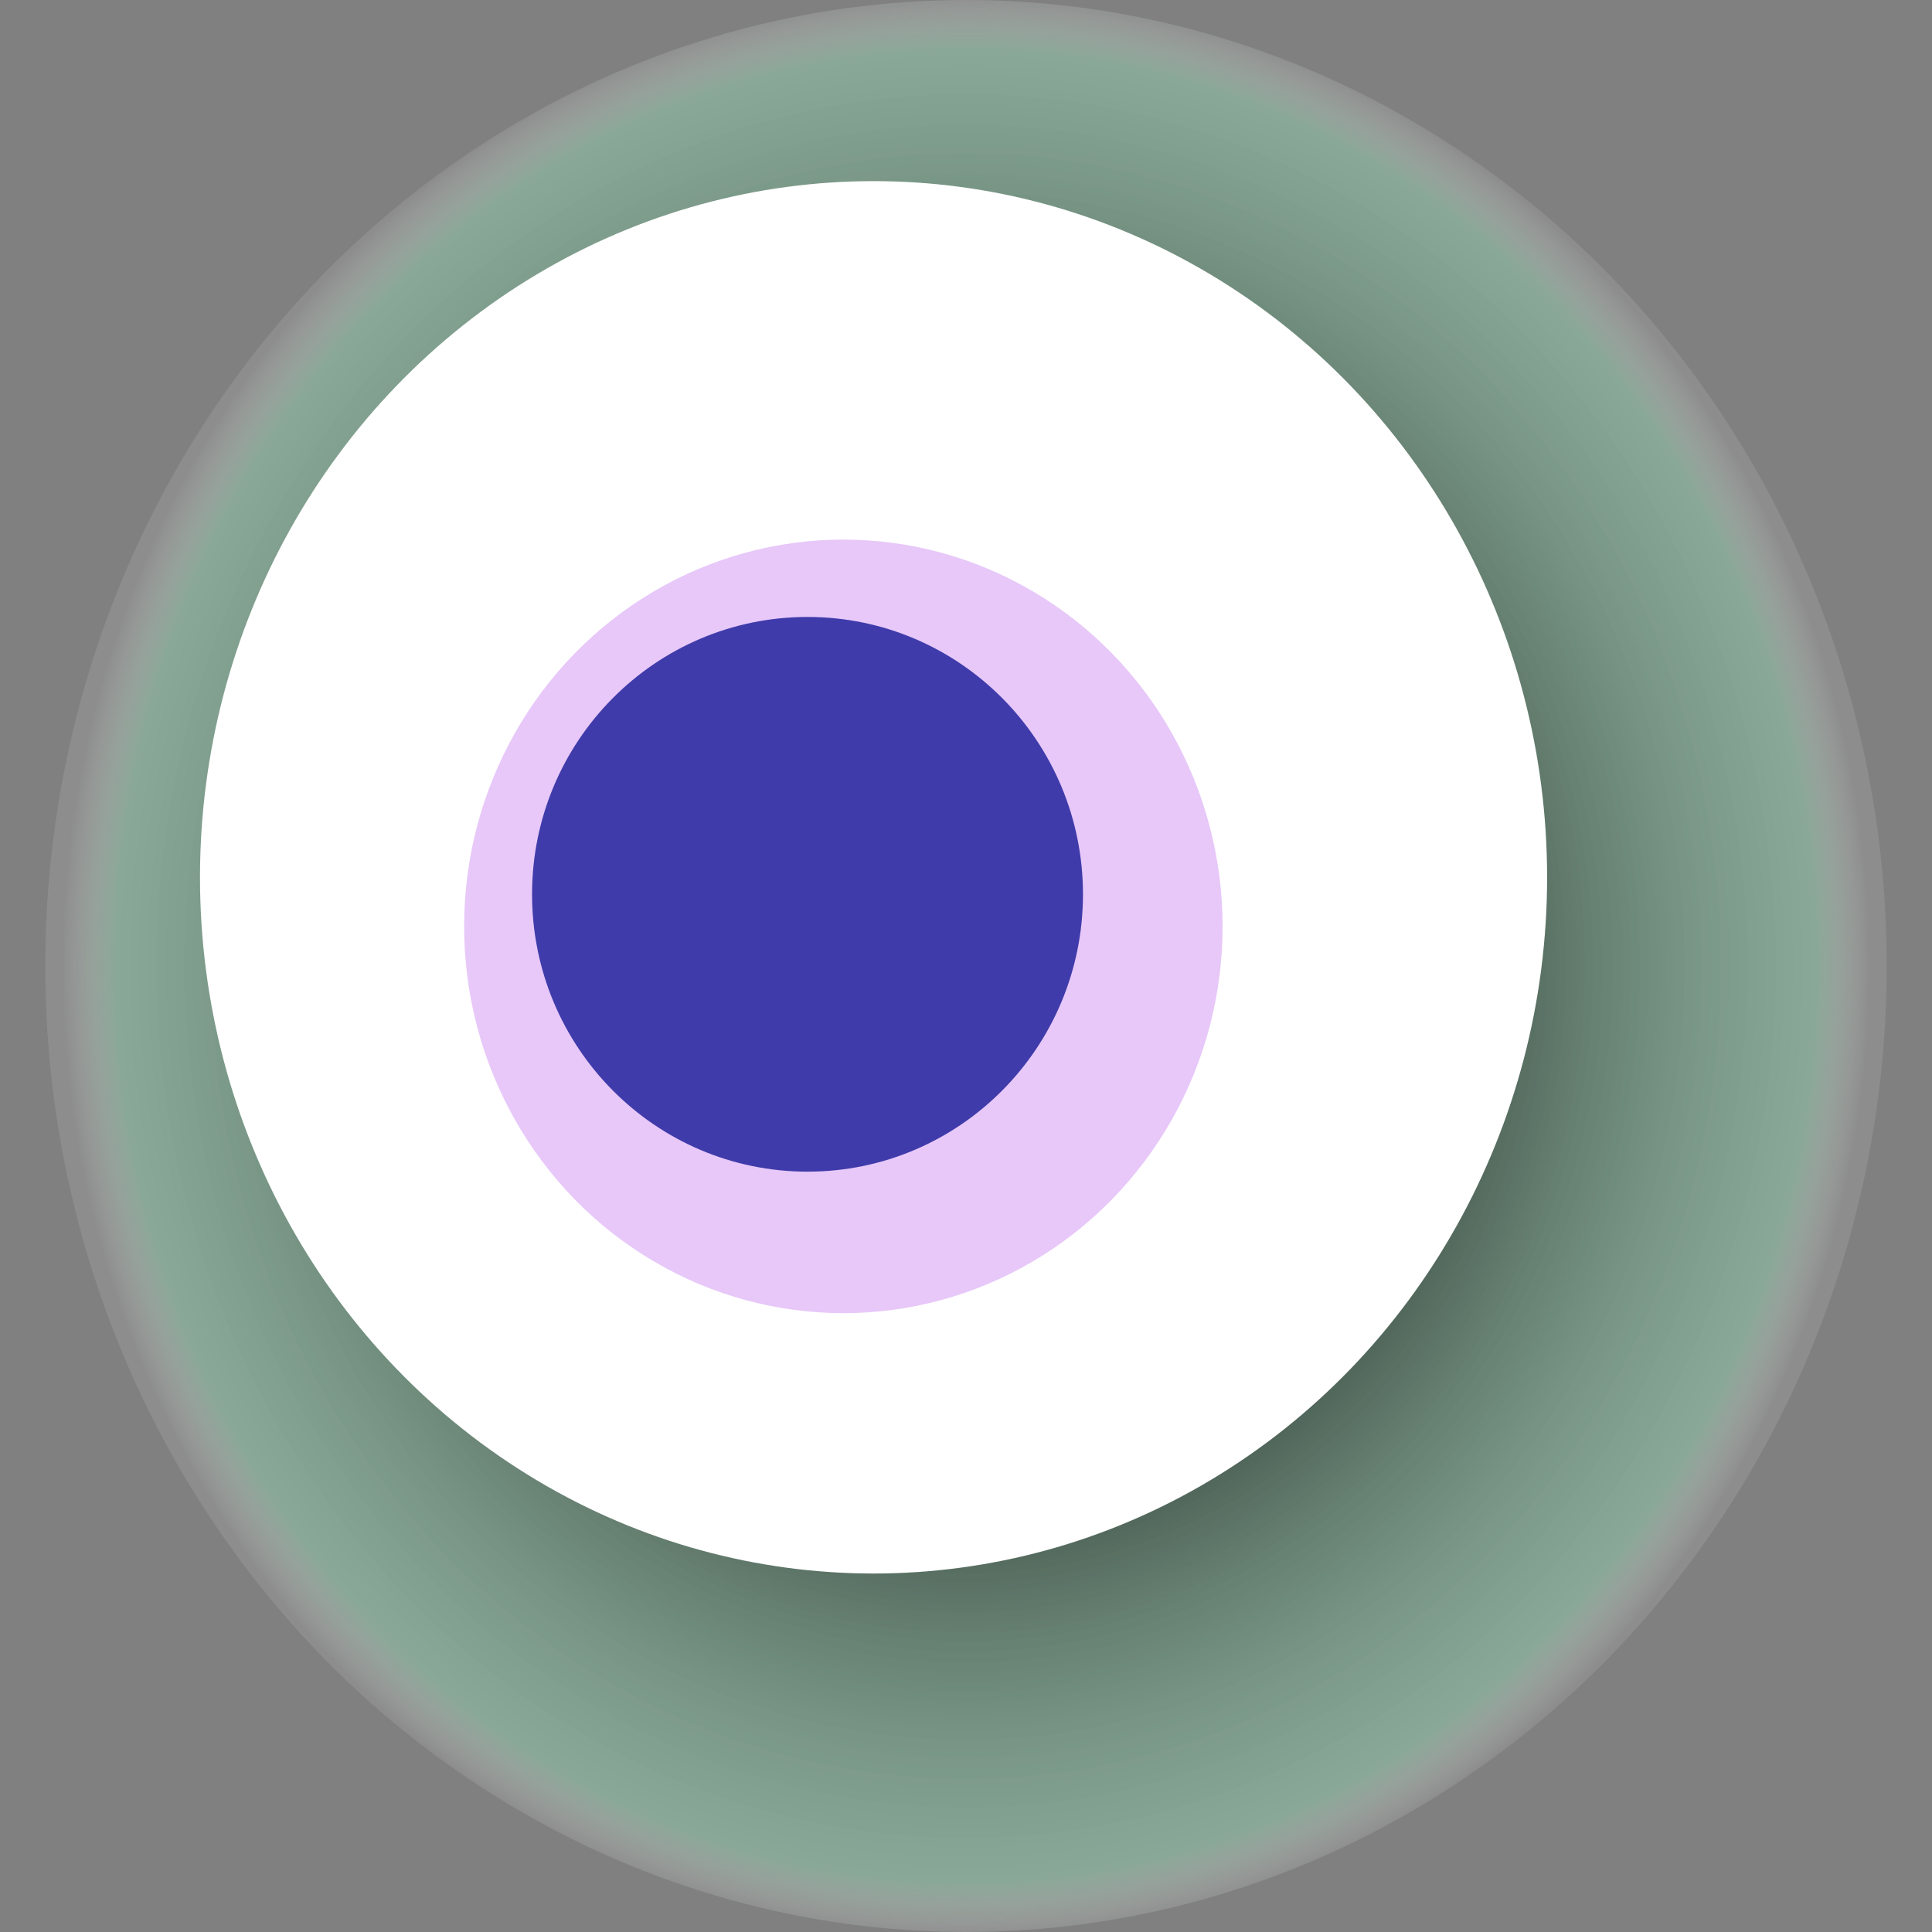
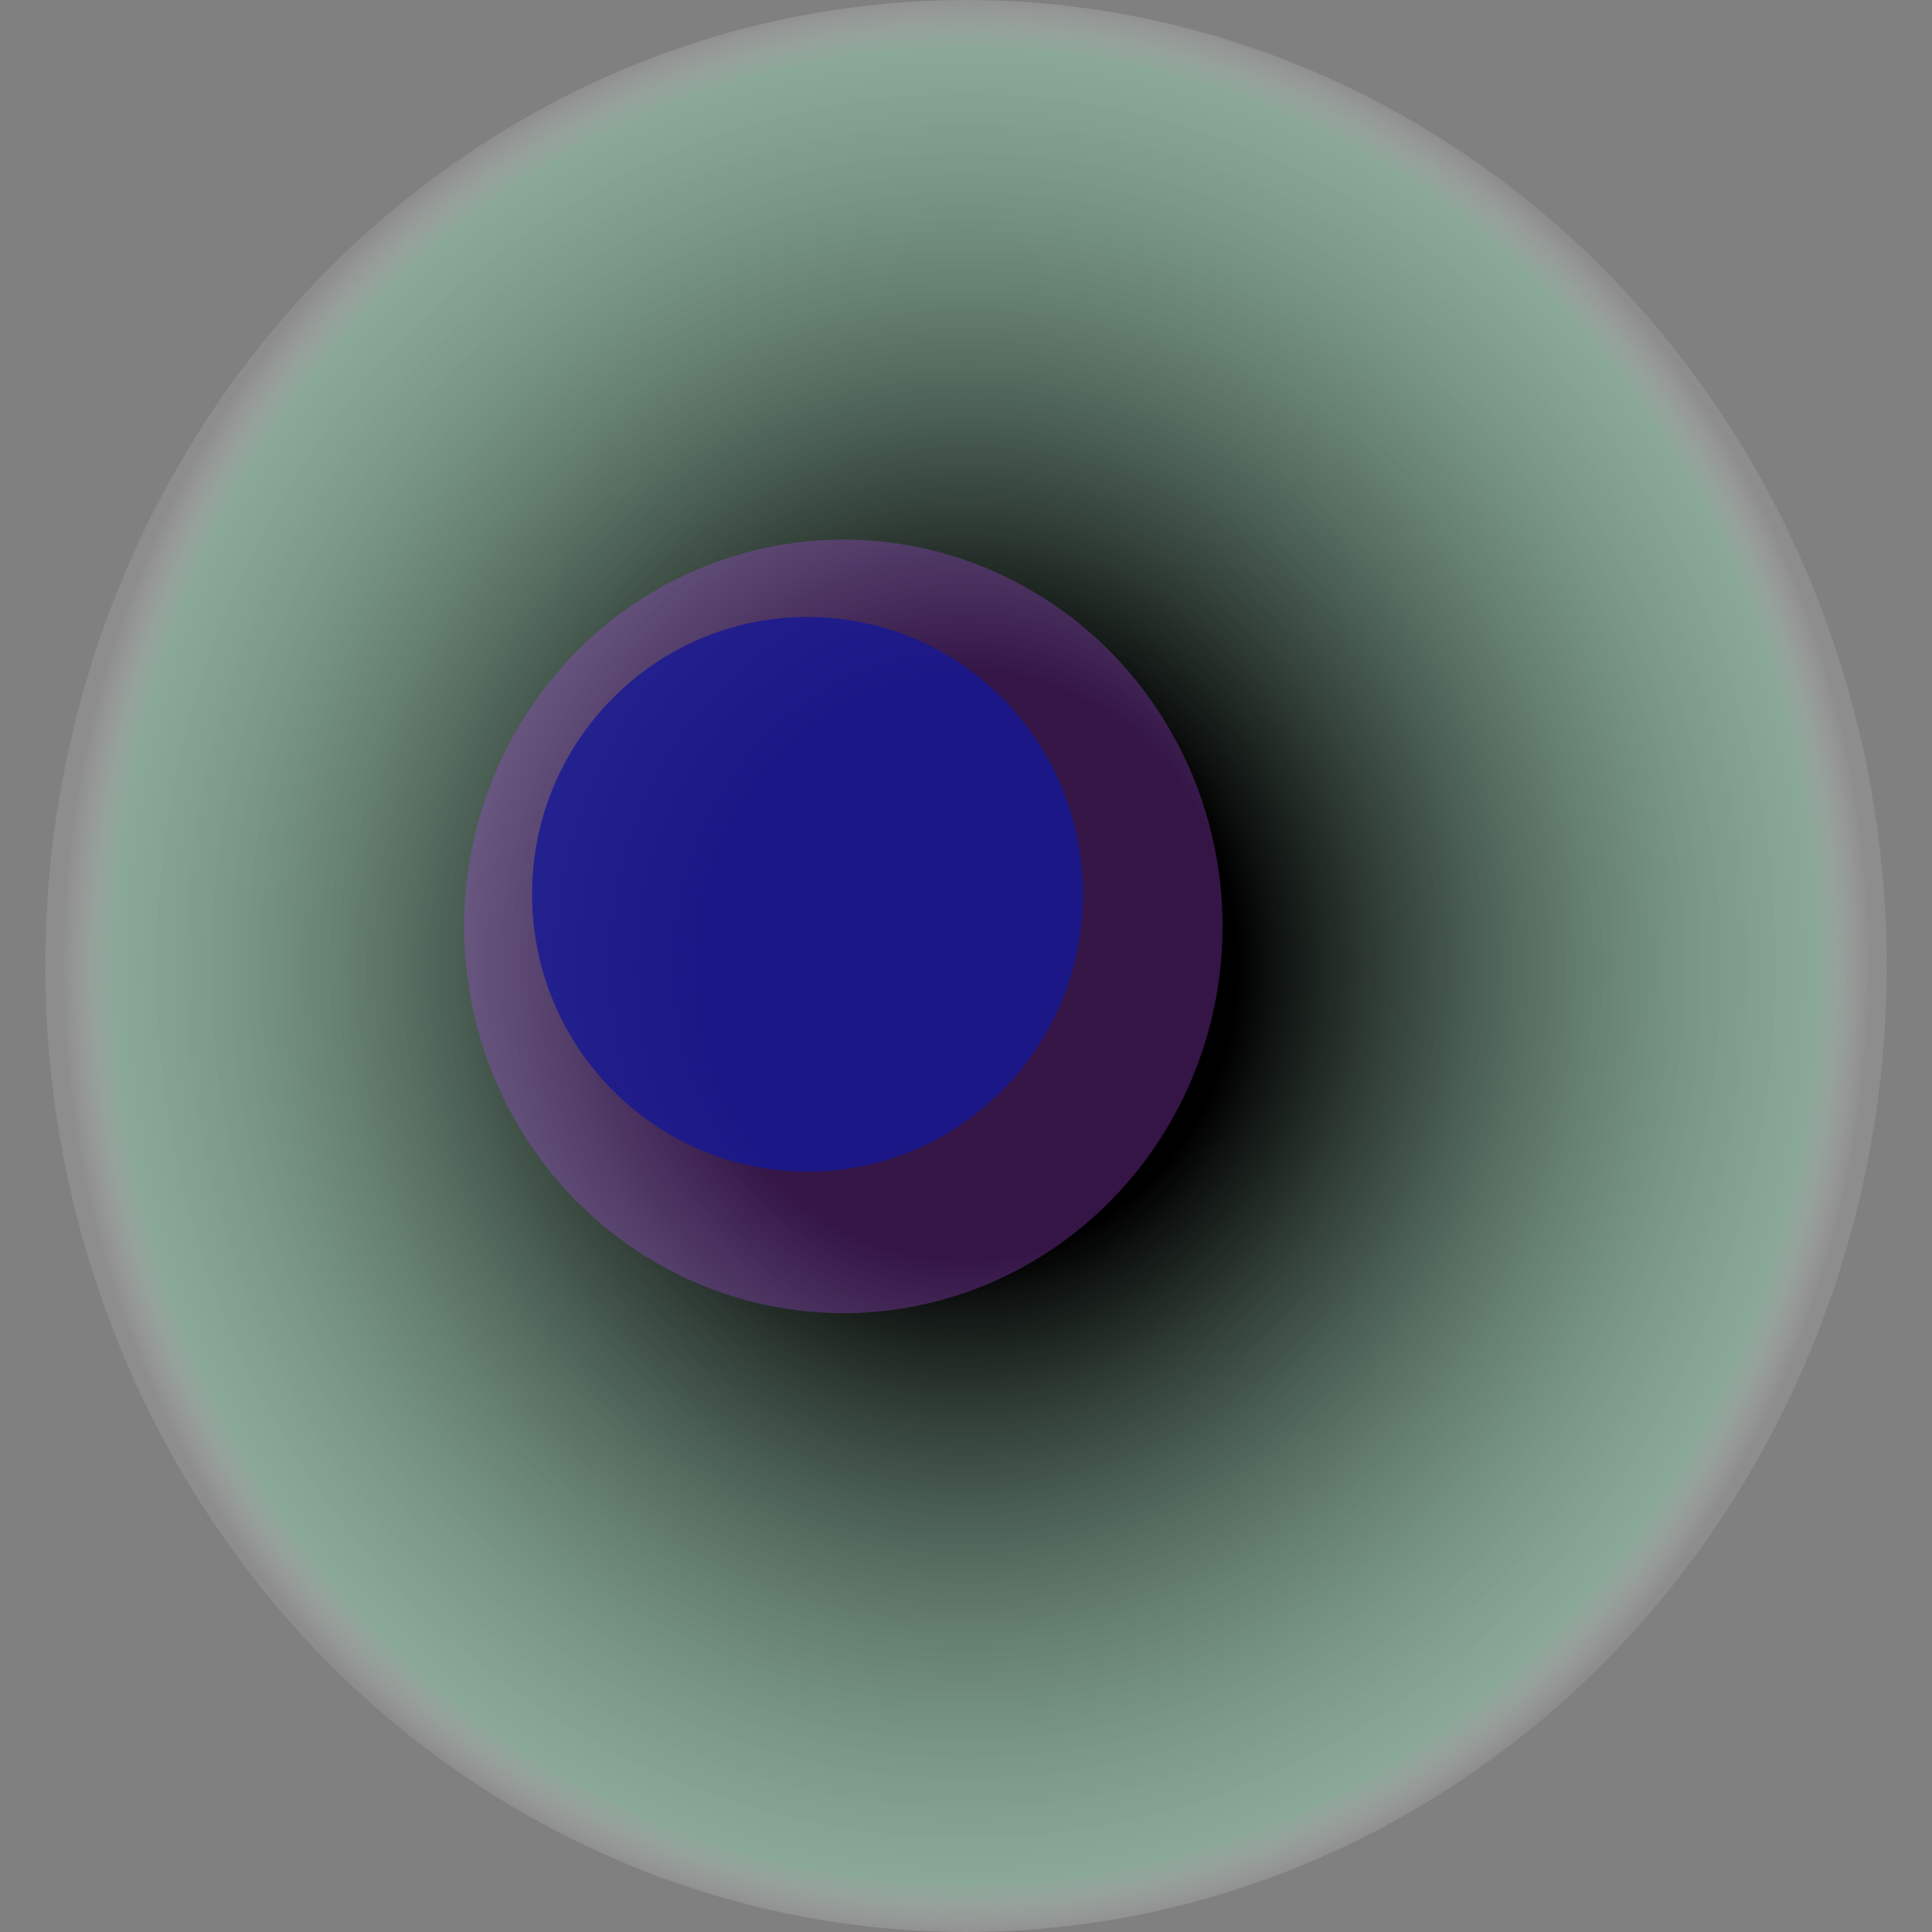
<svg xmlns="http://www.w3.org/2000/svg" width="1024" height="1024">
  <rect width="100%" height="100%" fill="#808080" stroke="none" />
  <g>
    <title>0x911a6ad1b0811a909a22a071d421998aa3ccece8</title>
    <ellipse ry="512" rx="488" cy="512" cx="512" fill="url(#e_1_g)" />
-     <ellipse ry="369" rx="357" cy="465" cx="463" fill="#FFF" />
    <ellipse ry="205" rx="201" cy="491" cx="447" fill="rgba(174,70,234,0.3)" />
    <ellipse ry="147" rx="146" cy="474" cx="428" fill="rgba(22, 24, 150, 0.8)" />
    <animateTransform attributeName="transform" begin="0s" dur="15s" type="rotate" from="0 512 512" to="360 512 512" repeatCount="indefinite" />
    <defs>
      <radialGradient id="e_1_g">
        <stop offset="30%" stop-color="#000" />
        <stop offset="94%" stop-color="rgba(147,208,174,0.5)" />
        <stop offset="100%" stop-color="rgba(255,255,255,0.1)" />
      </radialGradient>
    </defs>
  </g>
</svg>